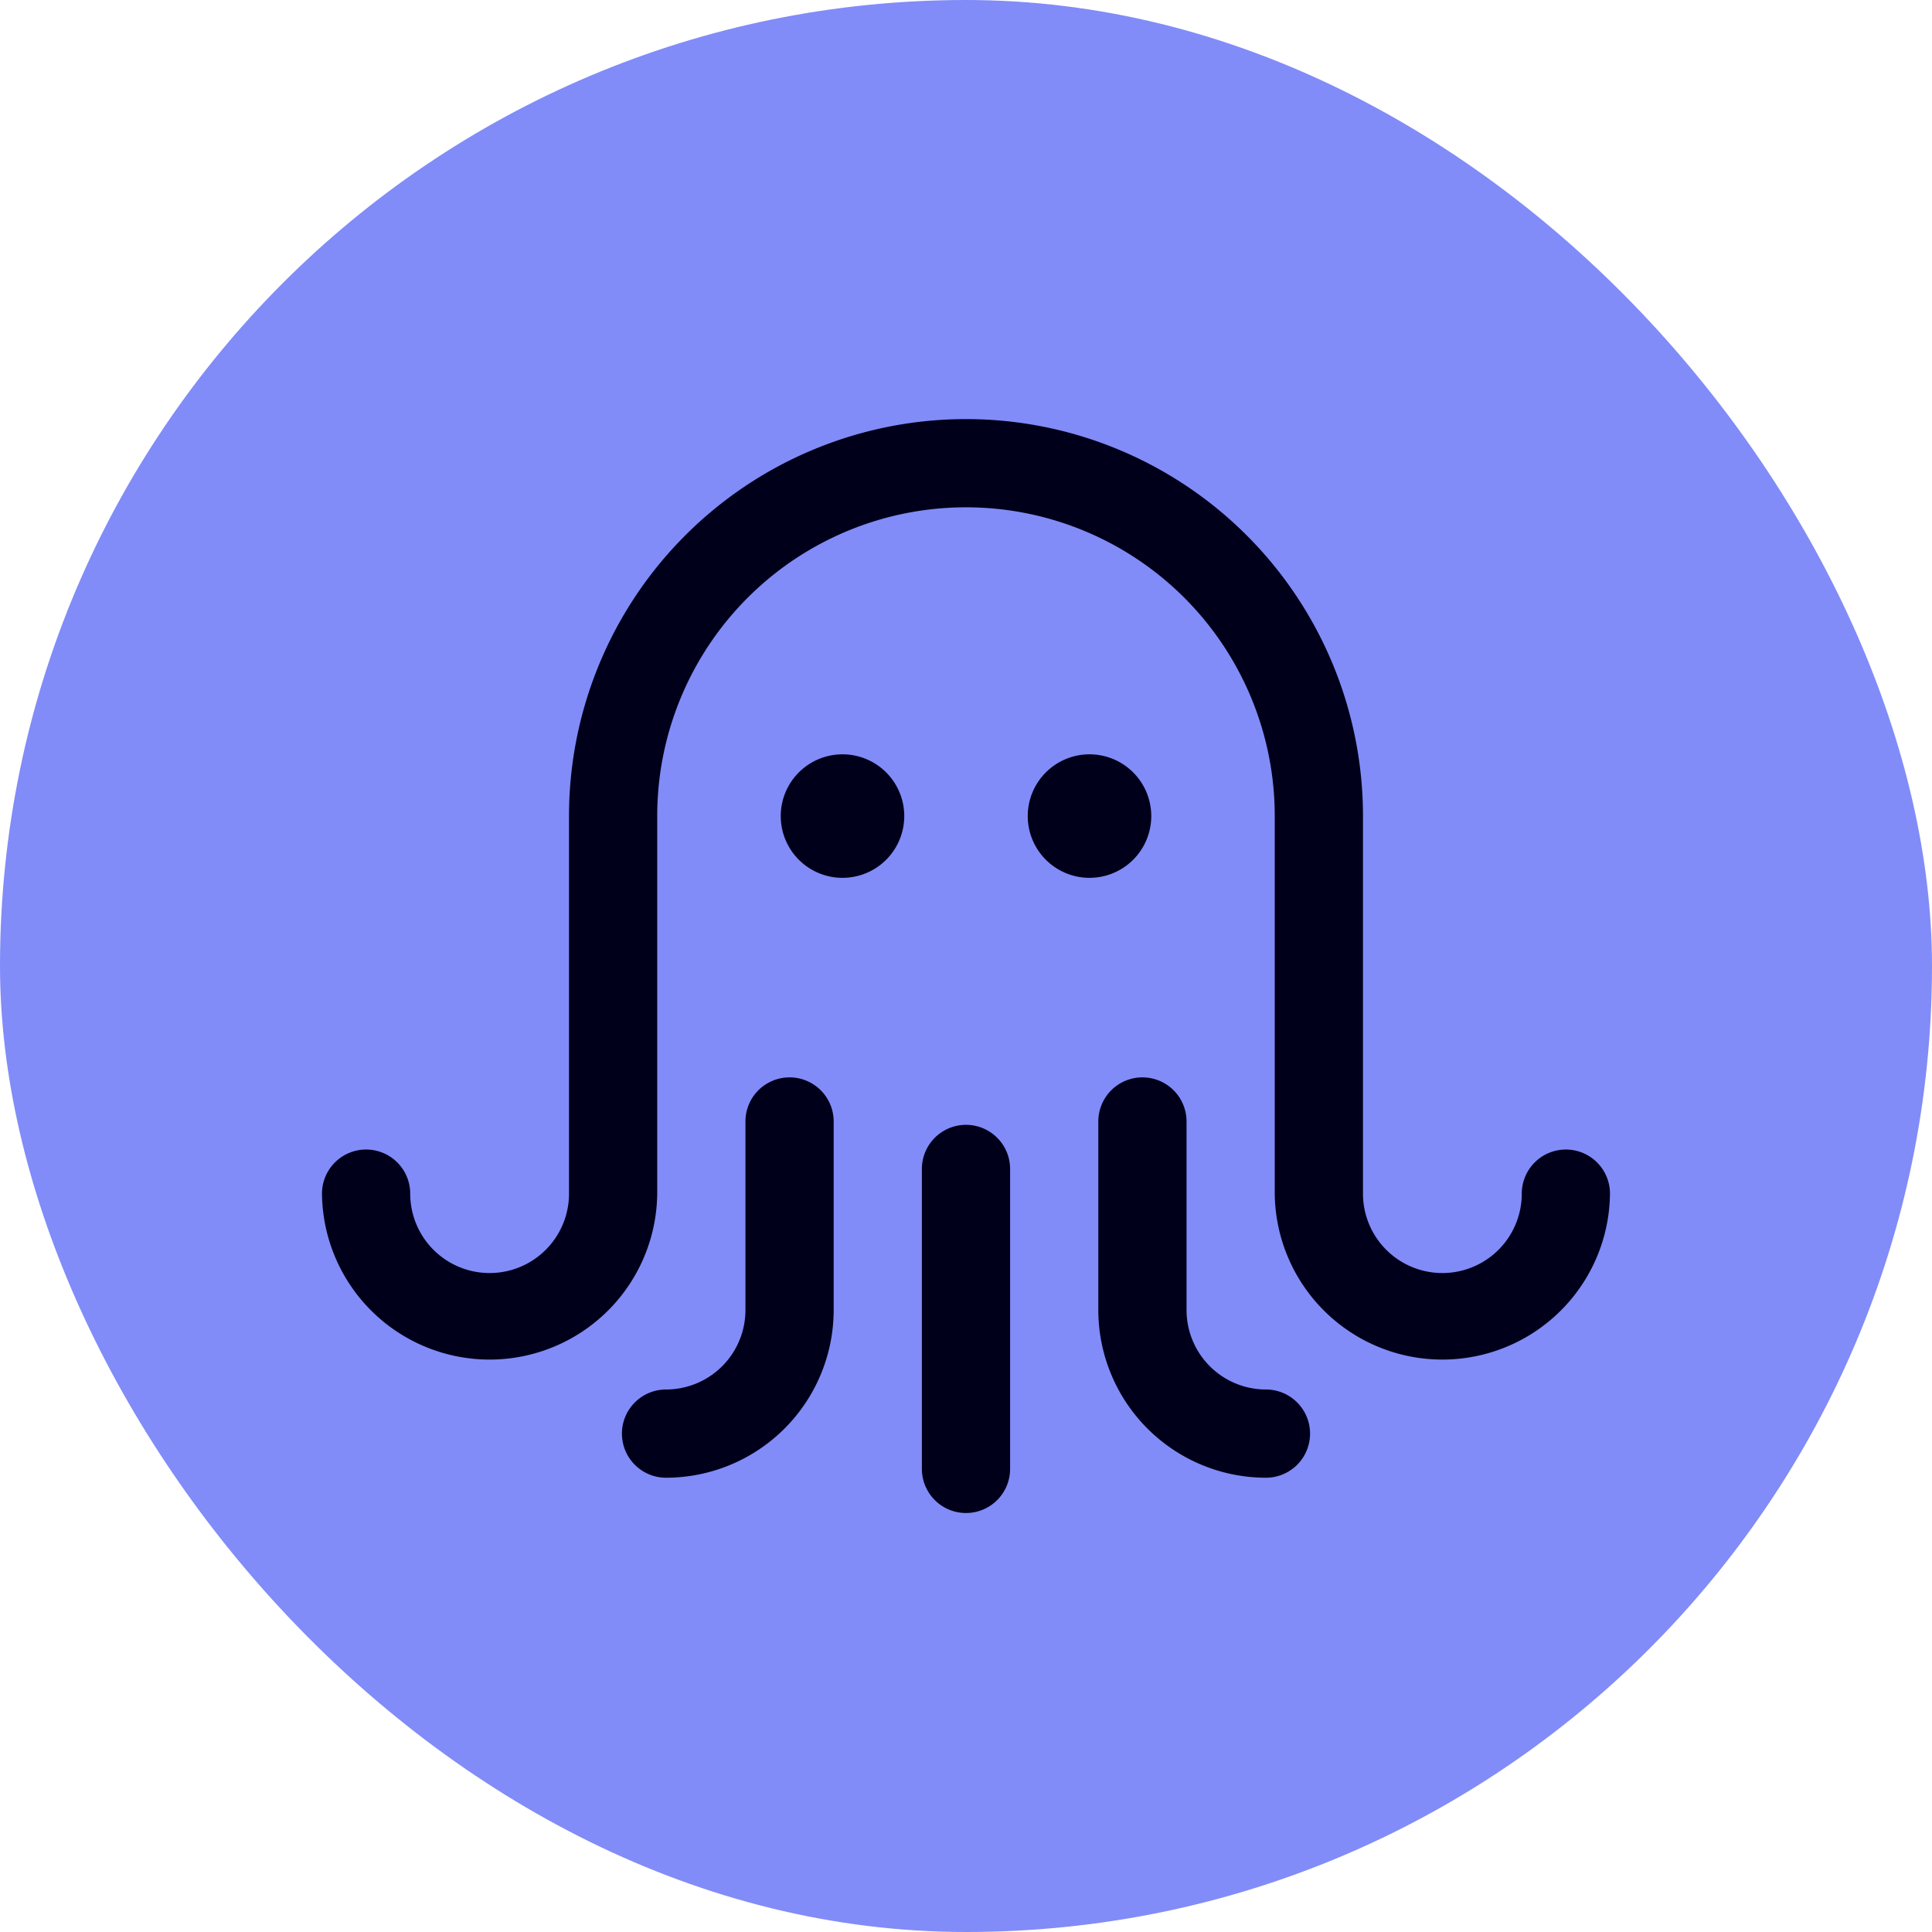
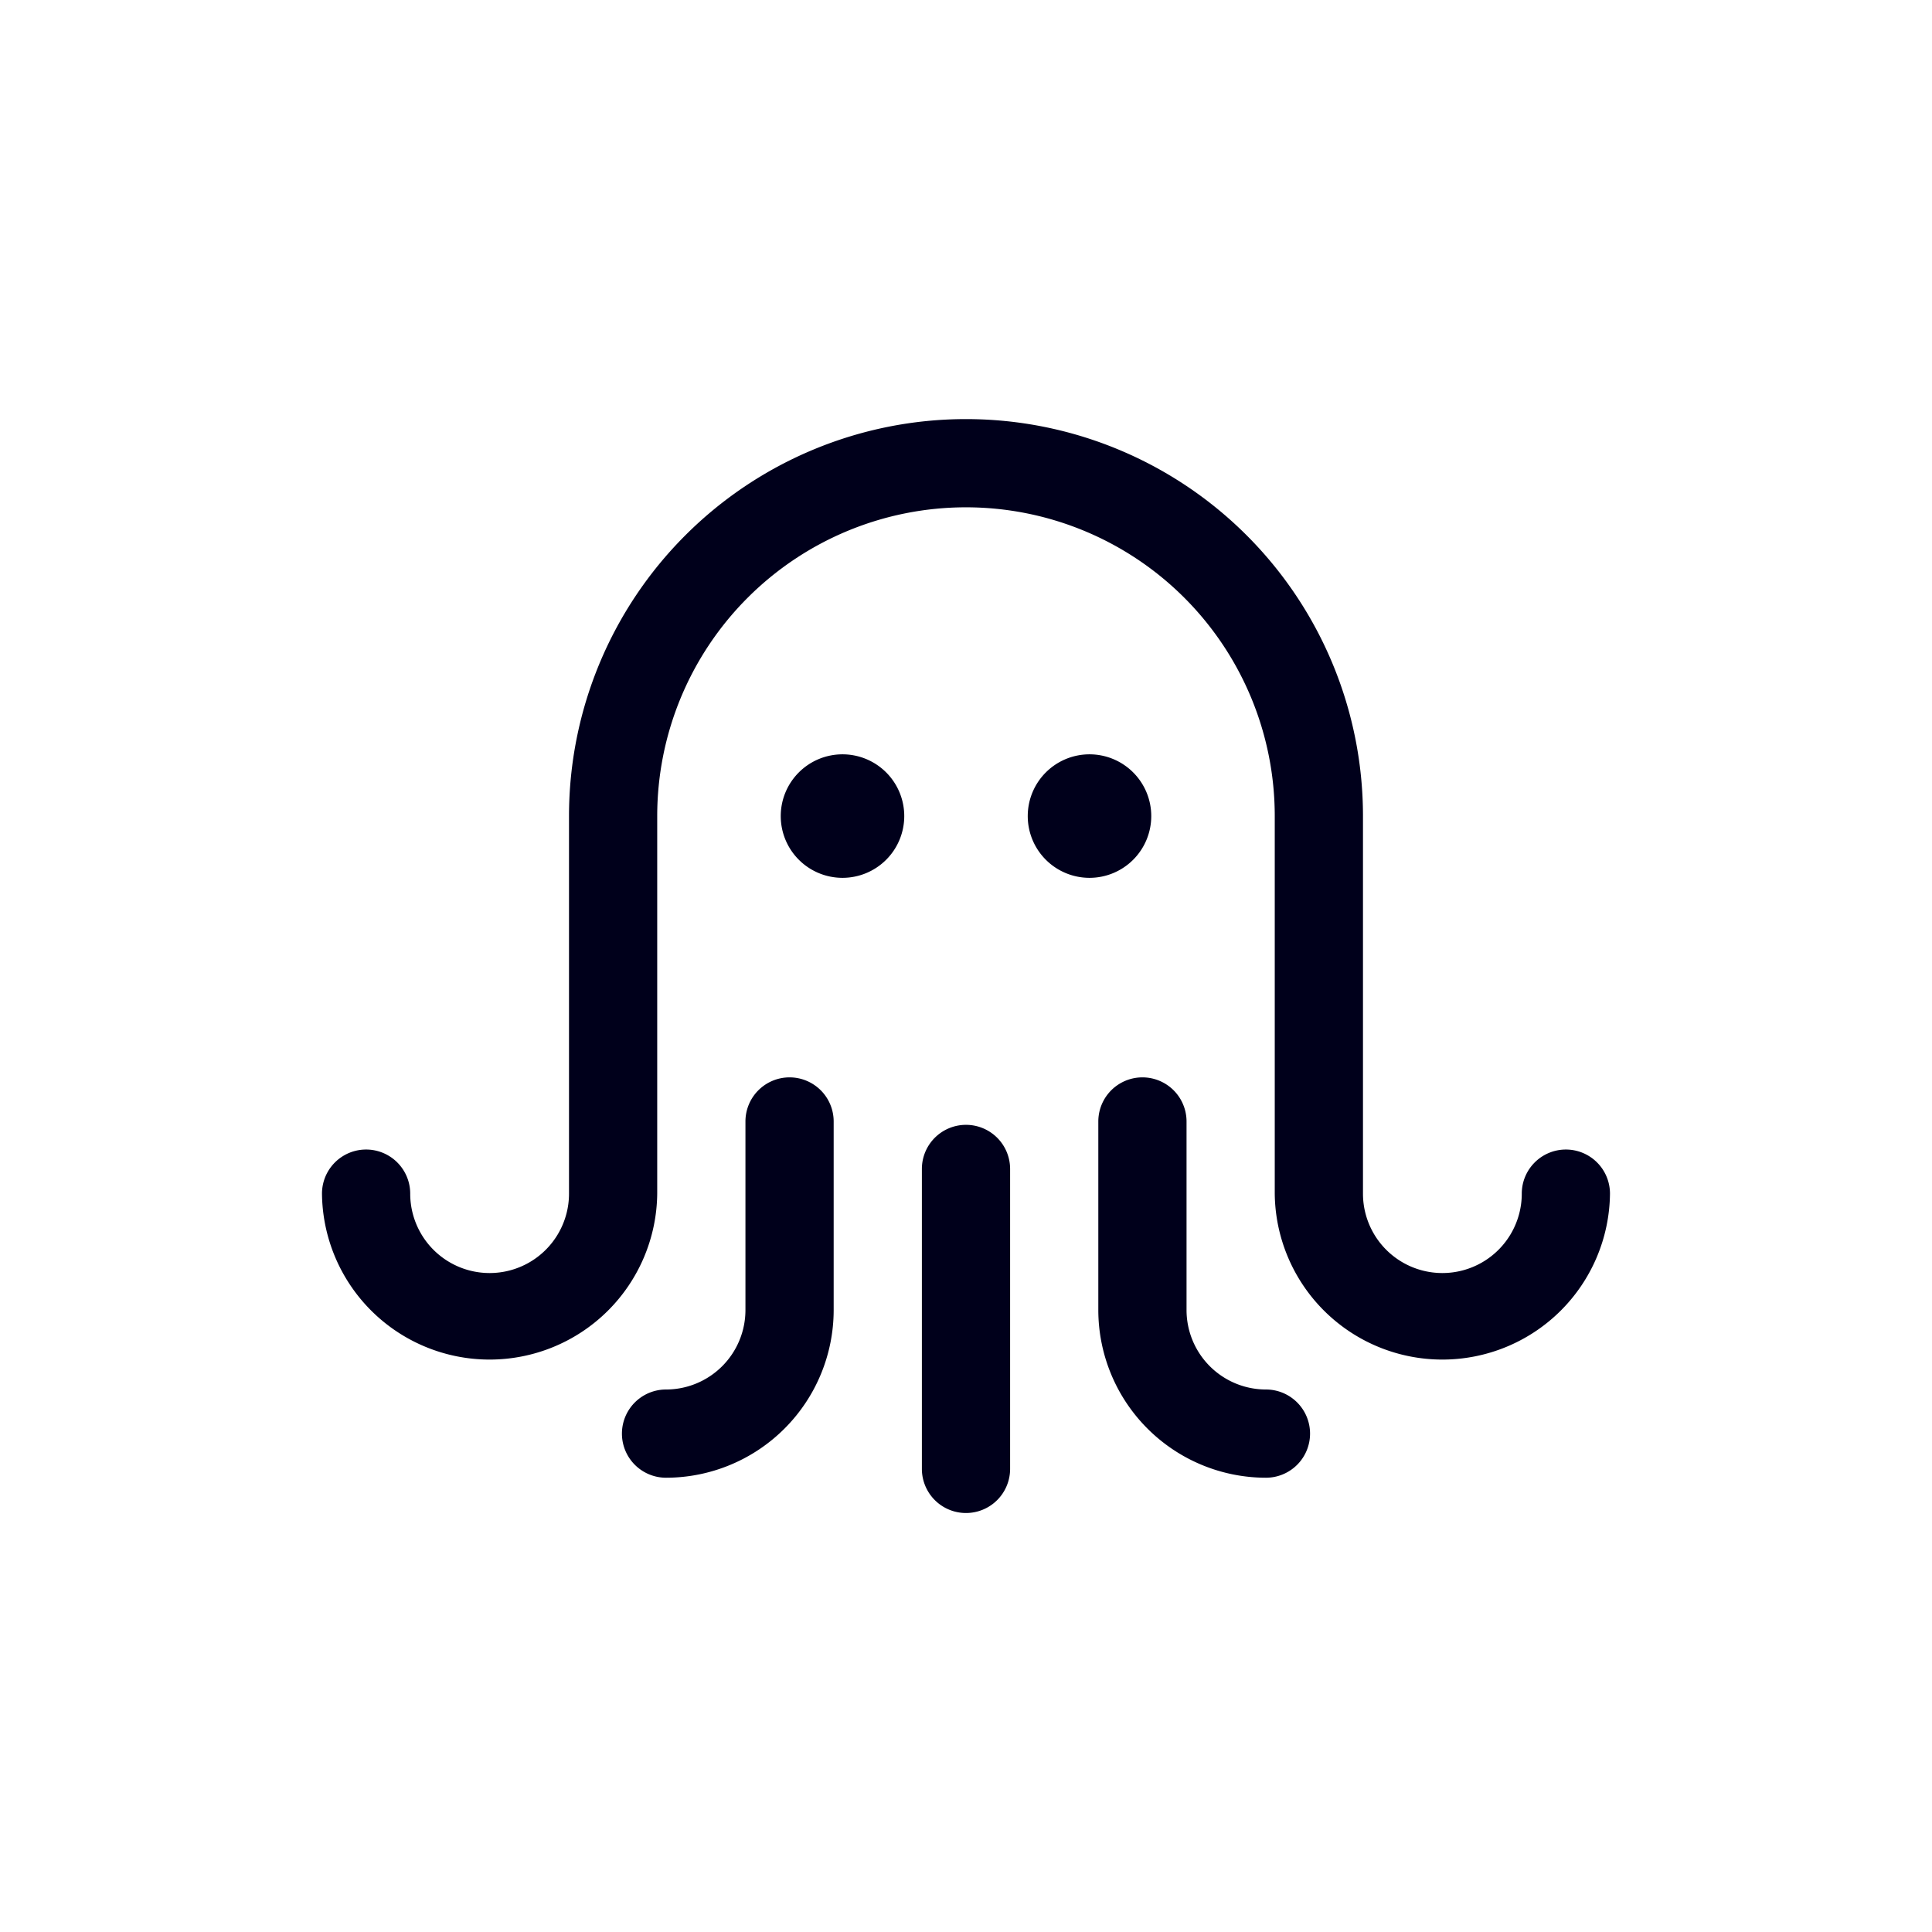
<svg xmlns="http://www.w3.org/2000/svg" height="226" viewBox="0 0 112.907 112.907" width="226">
-   <rect fill="#818cf8" height="112.907" rx="50%" width="112.907" />
  <path d="m97.242 109.825a2.578 2.578 0 0 1 -2.578 2.578 9.807 9.807 0 0 1 -9.796-9.796v-11.023a2.578 2.578 0 0 1 5.156 0v11.023a4.645 4.645 0 0 0 4.64 4.64 2.578 2.578 0 0 1 2.578 2.578zm14.951-16.602a2.578 2.578 0 0 0 -2.578 2.578 4.64 4.64 0 1 1 -9.28 0v-22.065a23.2 23.2 0 1 0 -46.4 0v22.065a4.64 4.64 0 1 1 -9.28 0 2.578 2.578 0 1 0 -5.156 0 9.796 9.796 0 0 0 19.591 0v-22.065a18.044 18.044 0 0 1 36.089 0v22.065a9.796 9.796 0 0 0 19.591 0 2.578 2.578 0 0 0 -2.578-2.578zm-35.058-1.443a2.578 2.578 0 0 0 -2.578 2.578v17.529a2.578 2.578 0 0 0 5.156 0v-17.529a2.578 2.578 0 0 0 -2.578-2.578zm-10.311-2.774a2.578 2.578 0 0 0 -2.578 2.578v11.023a4.645 4.645 0 0 1 -4.64 4.64 2.578 2.578 0 1 0 0 5.156 9.807 9.807 0 0 0 9.796-9.796v-11.023a2.578 2.578 0 0 0 -2.578-2.578zm3.094-18.879a3.609 3.609 0 1 0 3.609 3.609 3.609 3.609 0 0 0 -3.609-3.609zm18.044 3.609a3.609 3.609 0 1 0 -3.609 3.609 3.609 3.609 0 0 0 3.609-3.609z" fill="#00001b" transform="translate(-20.682 -26.044)" />
</svg>